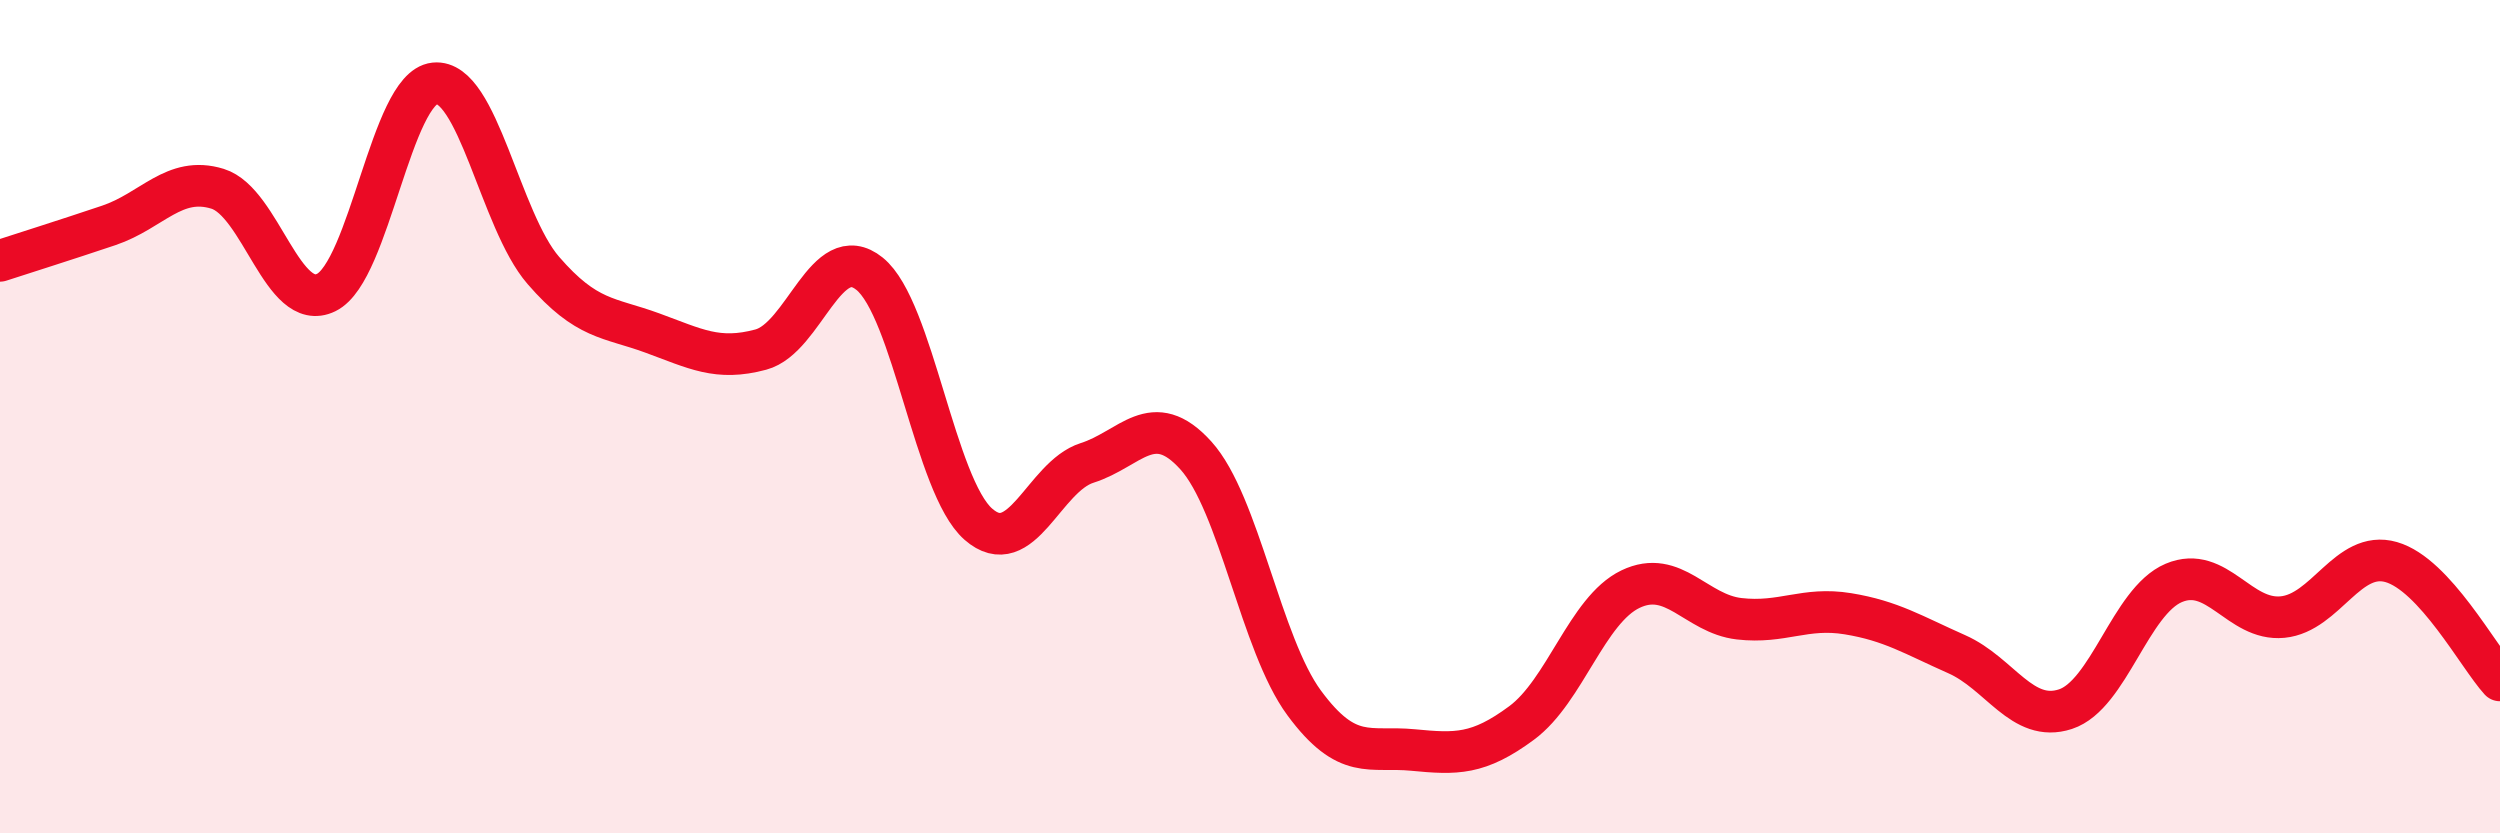
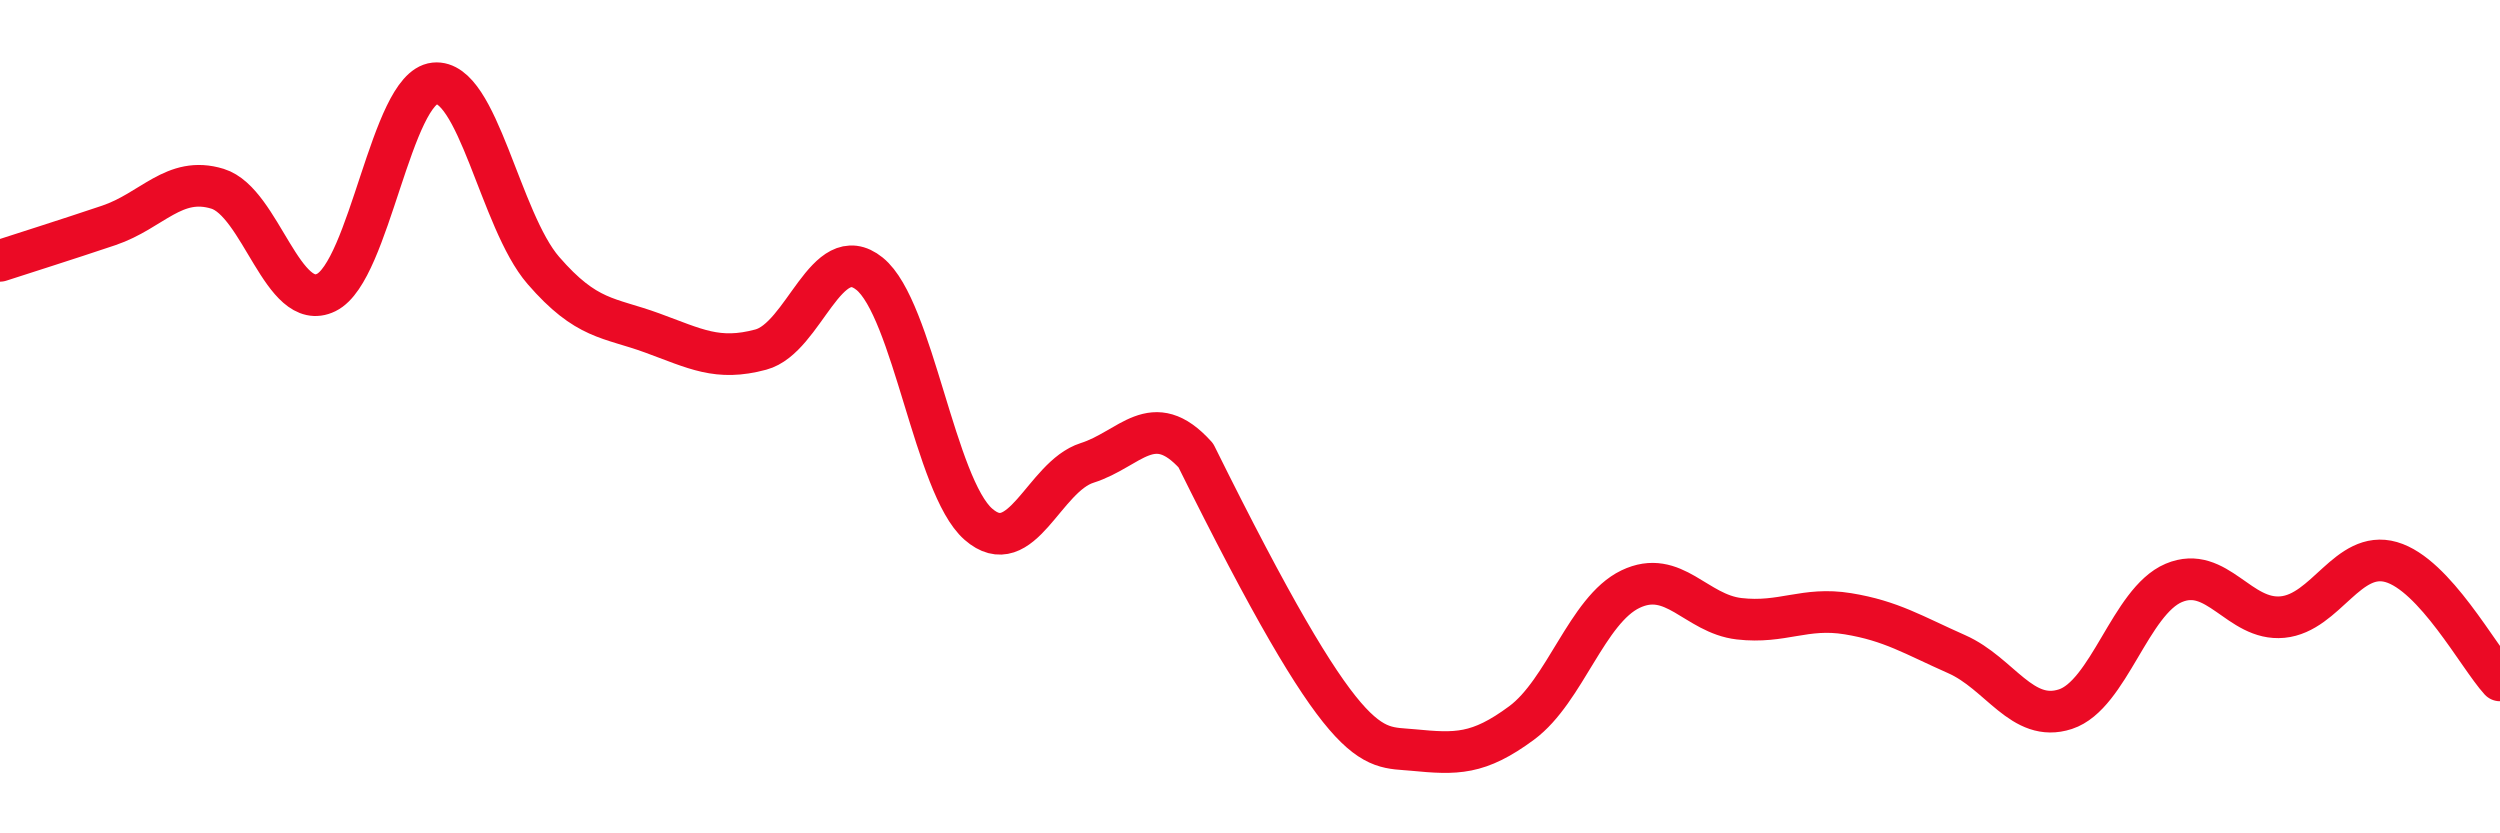
<svg xmlns="http://www.w3.org/2000/svg" width="60" height="20" viewBox="0 0 60 20">
-   <path d="M 0,6.26 C 0.52,6.09 1.57,5.76 2.61,5.41 C 3.65,5.06 4.18,4.21 5.22,4.53 C 6.26,4.85 6.79,7.53 7.83,7.02 C 8.87,6.51 9.39,2.11 10.43,2 C 11.47,1.89 12,5.29 13.04,6.49 C 14.08,7.69 14.61,7.61 15.65,7.99 C 16.69,8.37 17.22,8.67 18.26,8.39 C 19.3,8.11 19.83,5.73 20.87,6.57 C 21.91,7.41 22.44,11.67 23.48,12.58 C 24.52,13.49 25.05,11.44 26.09,11.11 C 27.13,10.78 27.66,9.78 28.7,10.93 C 29.74,12.08 30.26,15.46 31.3,16.87 C 32.34,18.28 32.87,17.9 33.91,18 C 34.95,18.1 35.48,18.12 36.52,17.35 C 37.56,16.58 38.09,14.64 39.13,14.14 C 40.17,13.64 40.7,14.73 41.74,14.85 C 42.78,14.97 43.31,14.56 44.35,14.73 C 45.39,14.9 45.92,15.24 46.96,15.7 C 48,16.16 48.53,17.36 49.57,17.02 C 50.61,16.68 51.13,14.43 52.17,13.99 C 53.21,13.55 53.74,14.91 54.78,14.81 C 55.82,14.71 56.35,13.19 57.39,13.49 C 58.43,13.79 59.48,15.76 60,16.33L60 20L0 20Z" fill="#EB0A25" opacity="0.1" stroke-linecap="round" stroke-linejoin="round" />
-   <path d="M 0,6.26 C 0.52,6.09 1.57,5.76 2.61,5.41 C 3.65,5.06 4.18,4.21 5.22,4.53 C 6.26,4.85 6.79,7.53 7.83,7.02 C 8.87,6.51 9.39,2.11 10.43,2 C 11.47,1.89 12,5.29 13.04,6.49 C 14.08,7.69 14.61,7.61 15.65,7.99 C 16.69,8.37 17.22,8.67 18.26,8.39 C 19.3,8.11 19.83,5.73 20.87,6.57 C 21.91,7.41 22.44,11.67 23.48,12.58 C 24.52,13.49 25.05,11.44 26.09,11.11 C 27.13,10.78 27.66,9.78 28.7,10.93 C 29.74,12.08 30.26,15.46 31.3,16.87 C 32.34,18.28 32.87,17.9 33.91,18 C 34.95,18.1 35.48,18.12 36.52,17.35 C 37.56,16.58 38.09,14.64 39.13,14.14 C 40.17,13.64 40.7,14.73 41.74,14.85 C 42.78,14.97 43.31,14.56 44.35,14.73 C 45.39,14.9 45.92,15.24 46.96,15.7 C 48,16.16 48.53,17.36 49.57,17.02 C 50.61,16.68 51.13,14.43 52.17,13.99 C 53.21,13.55 53.74,14.91 54.78,14.81 C 55.82,14.71 56.35,13.19 57.39,13.49 C 58.43,13.79 59.48,15.76 60,16.33" stroke="#EB0A25" stroke-width="1" fill="none" stroke-linecap="round" stroke-linejoin="round" />
+   <path d="M 0,6.26 C 0.52,6.09 1.57,5.76 2.61,5.41 C 3.65,5.06 4.18,4.21 5.22,4.53 C 6.26,4.85 6.79,7.53 7.83,7.02 C 8.87,6.51 9.39,2.11 10.43,2 C 11.47,1.89 12,5.29 13.04,6.49 C 14.08,7.69 14.61,7.61 15.65,7.99 C 16.69,8.37 17.22,8.67 18.26,8.39 C 19.3,8.11 19.83,5.73 20.87,6.57 C 21.91,7.41 22.44,11.67 23.48,12.58 C 24.52,13.49 25.05,11.44 26.09,11.11 C 27.13,10.78 27.66,9.78 28.7,10.93 C 32.34,18.28 32.87,17.9 33.91,18 C 34.95,18.1 35.48,18.12 36.52,17.35 C 37.56,16.58 38.09,14.64 39.13,14.14 C 40.17,13.64 40.7,14.73 41.74,14.85 C 42.78,14.97 43.31,14.56 44.35,14.73 C 45.39,14.9 45.92,15.24 46.96,15.7 C 48,16.16 48.53,17.36 49.57,17.02 C 50.61,16.68 51.13,14.43 52.17,13.99 C 53.21,13.55 53.74,14.91 54.78,14.81 C 55.82,14.71 56.35,13.19 57.39,13.49 C 58.43,13.79 59.48,15.76 60,16.33" stroke="#EB0A25" stroke-width="1" fill="none" stroke-linecap="round" stroke-linejoin="round" />
</svg>